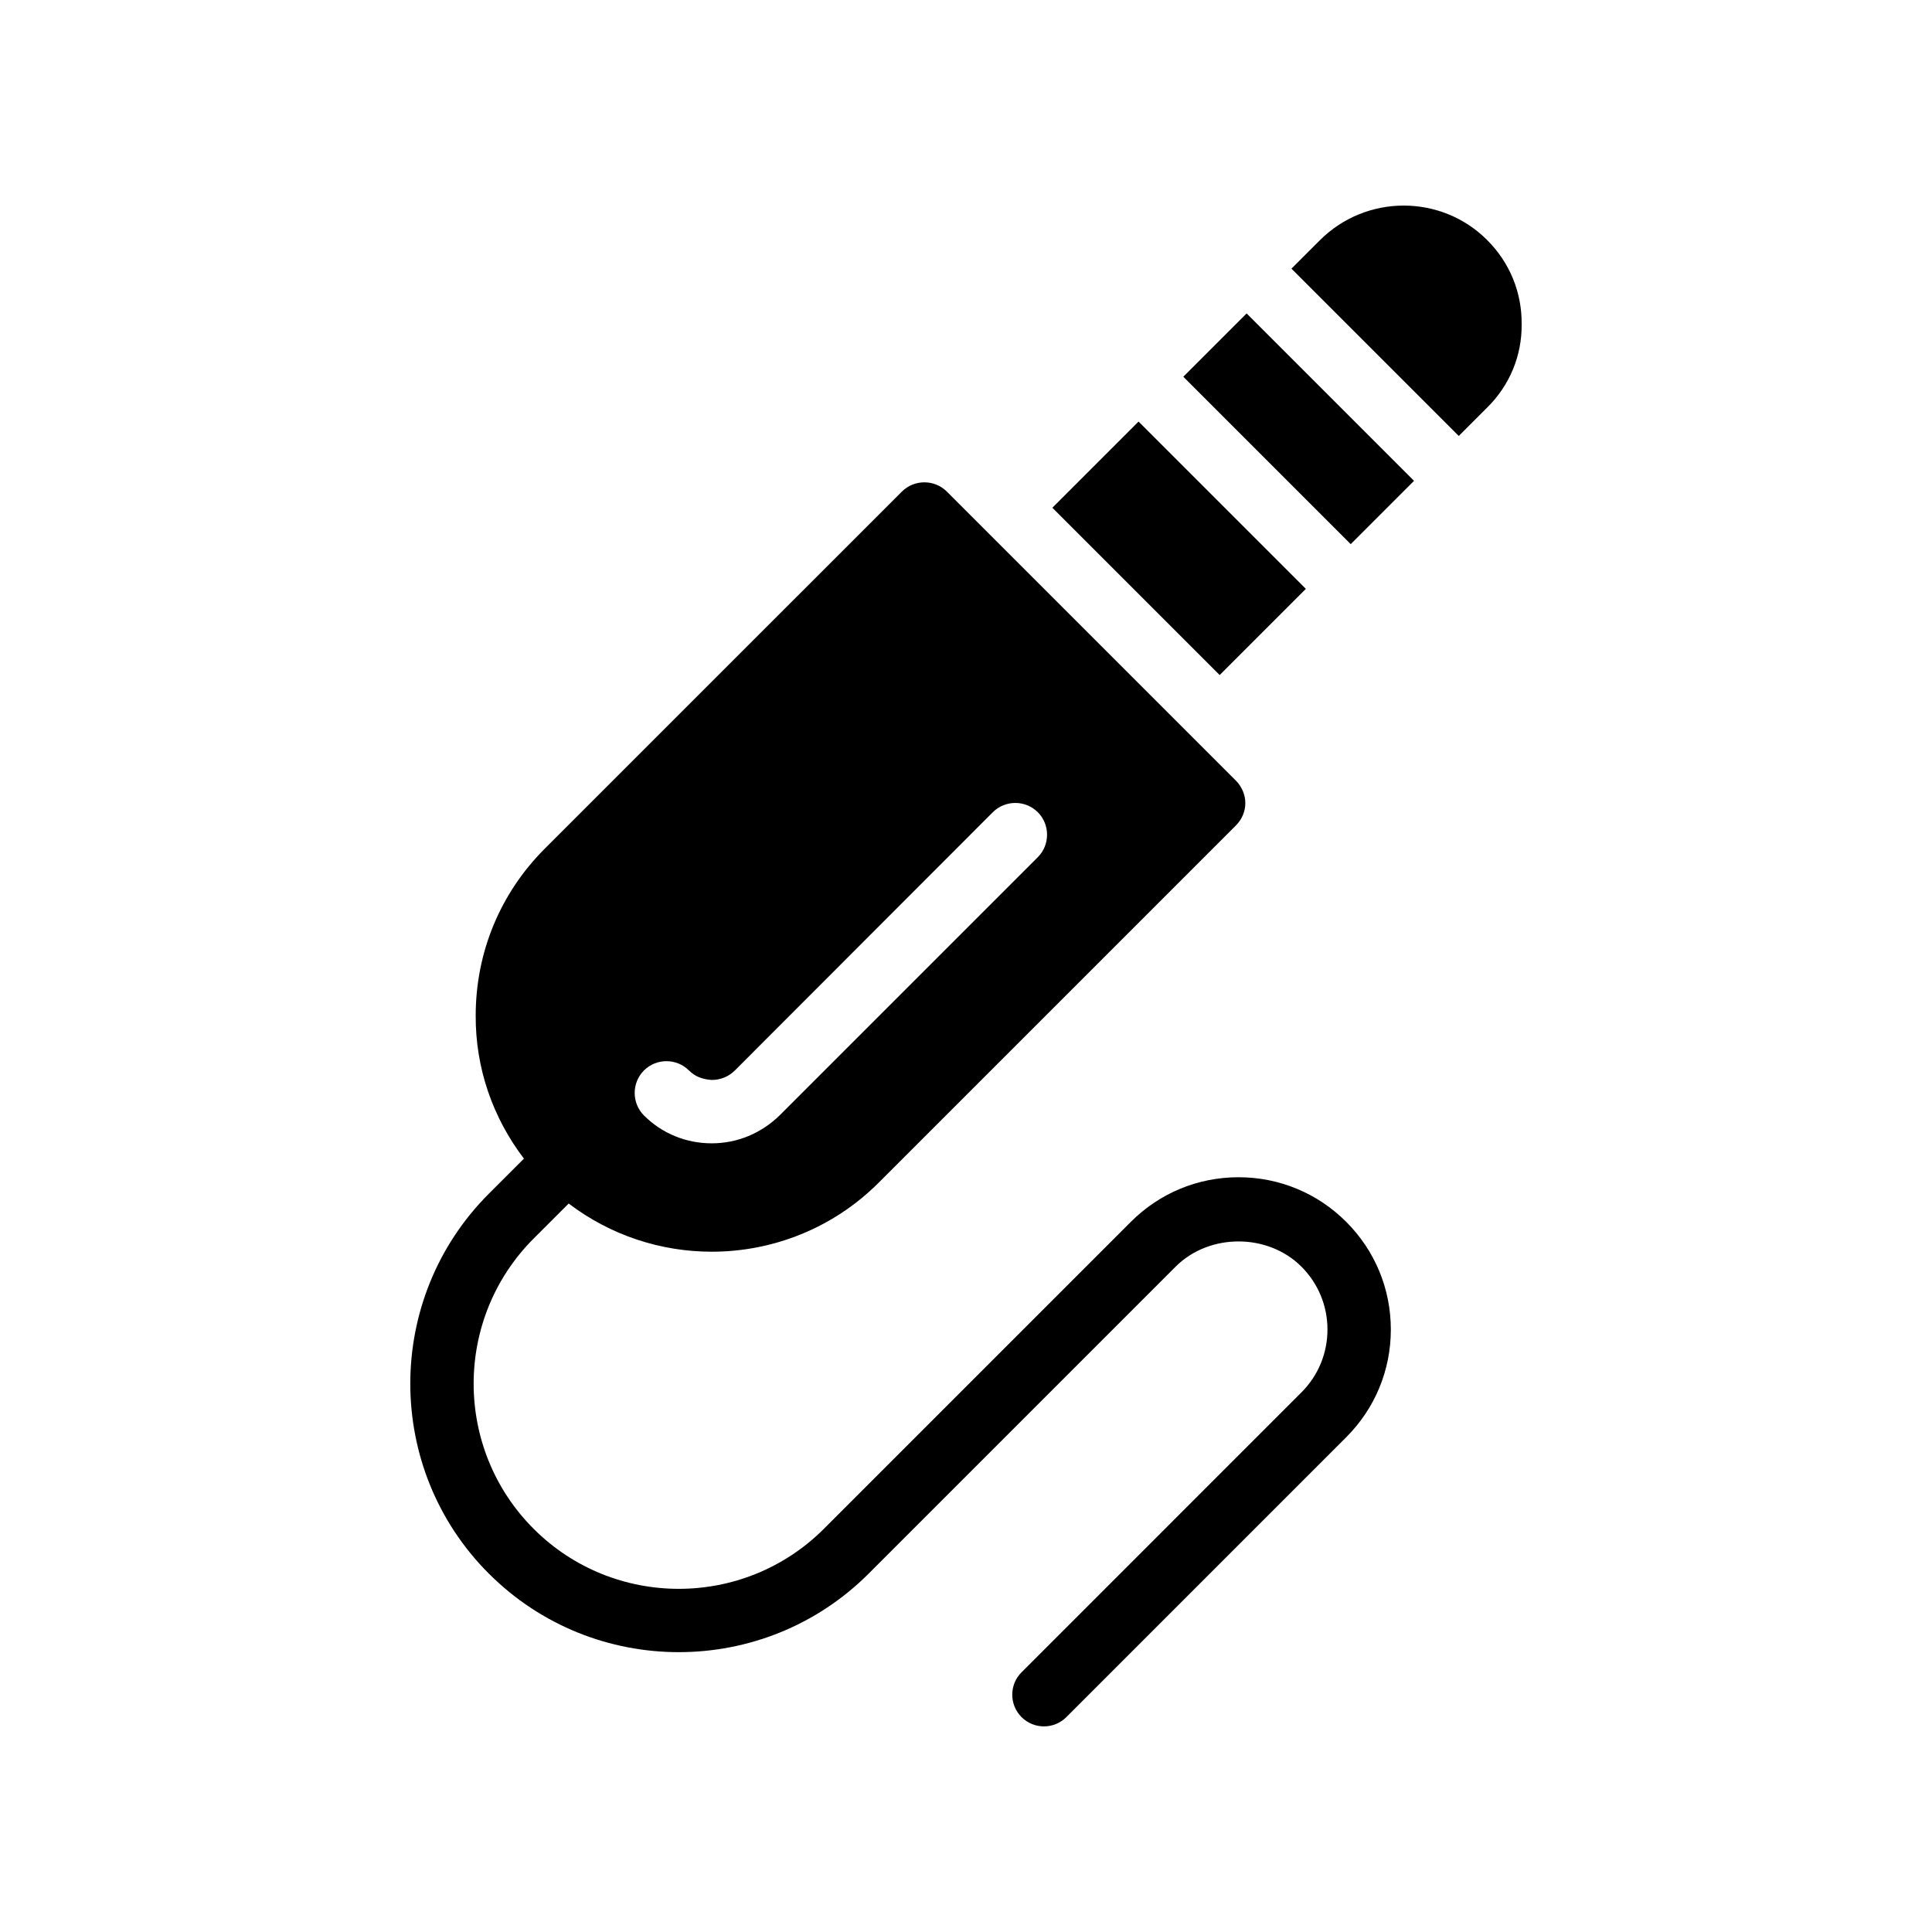
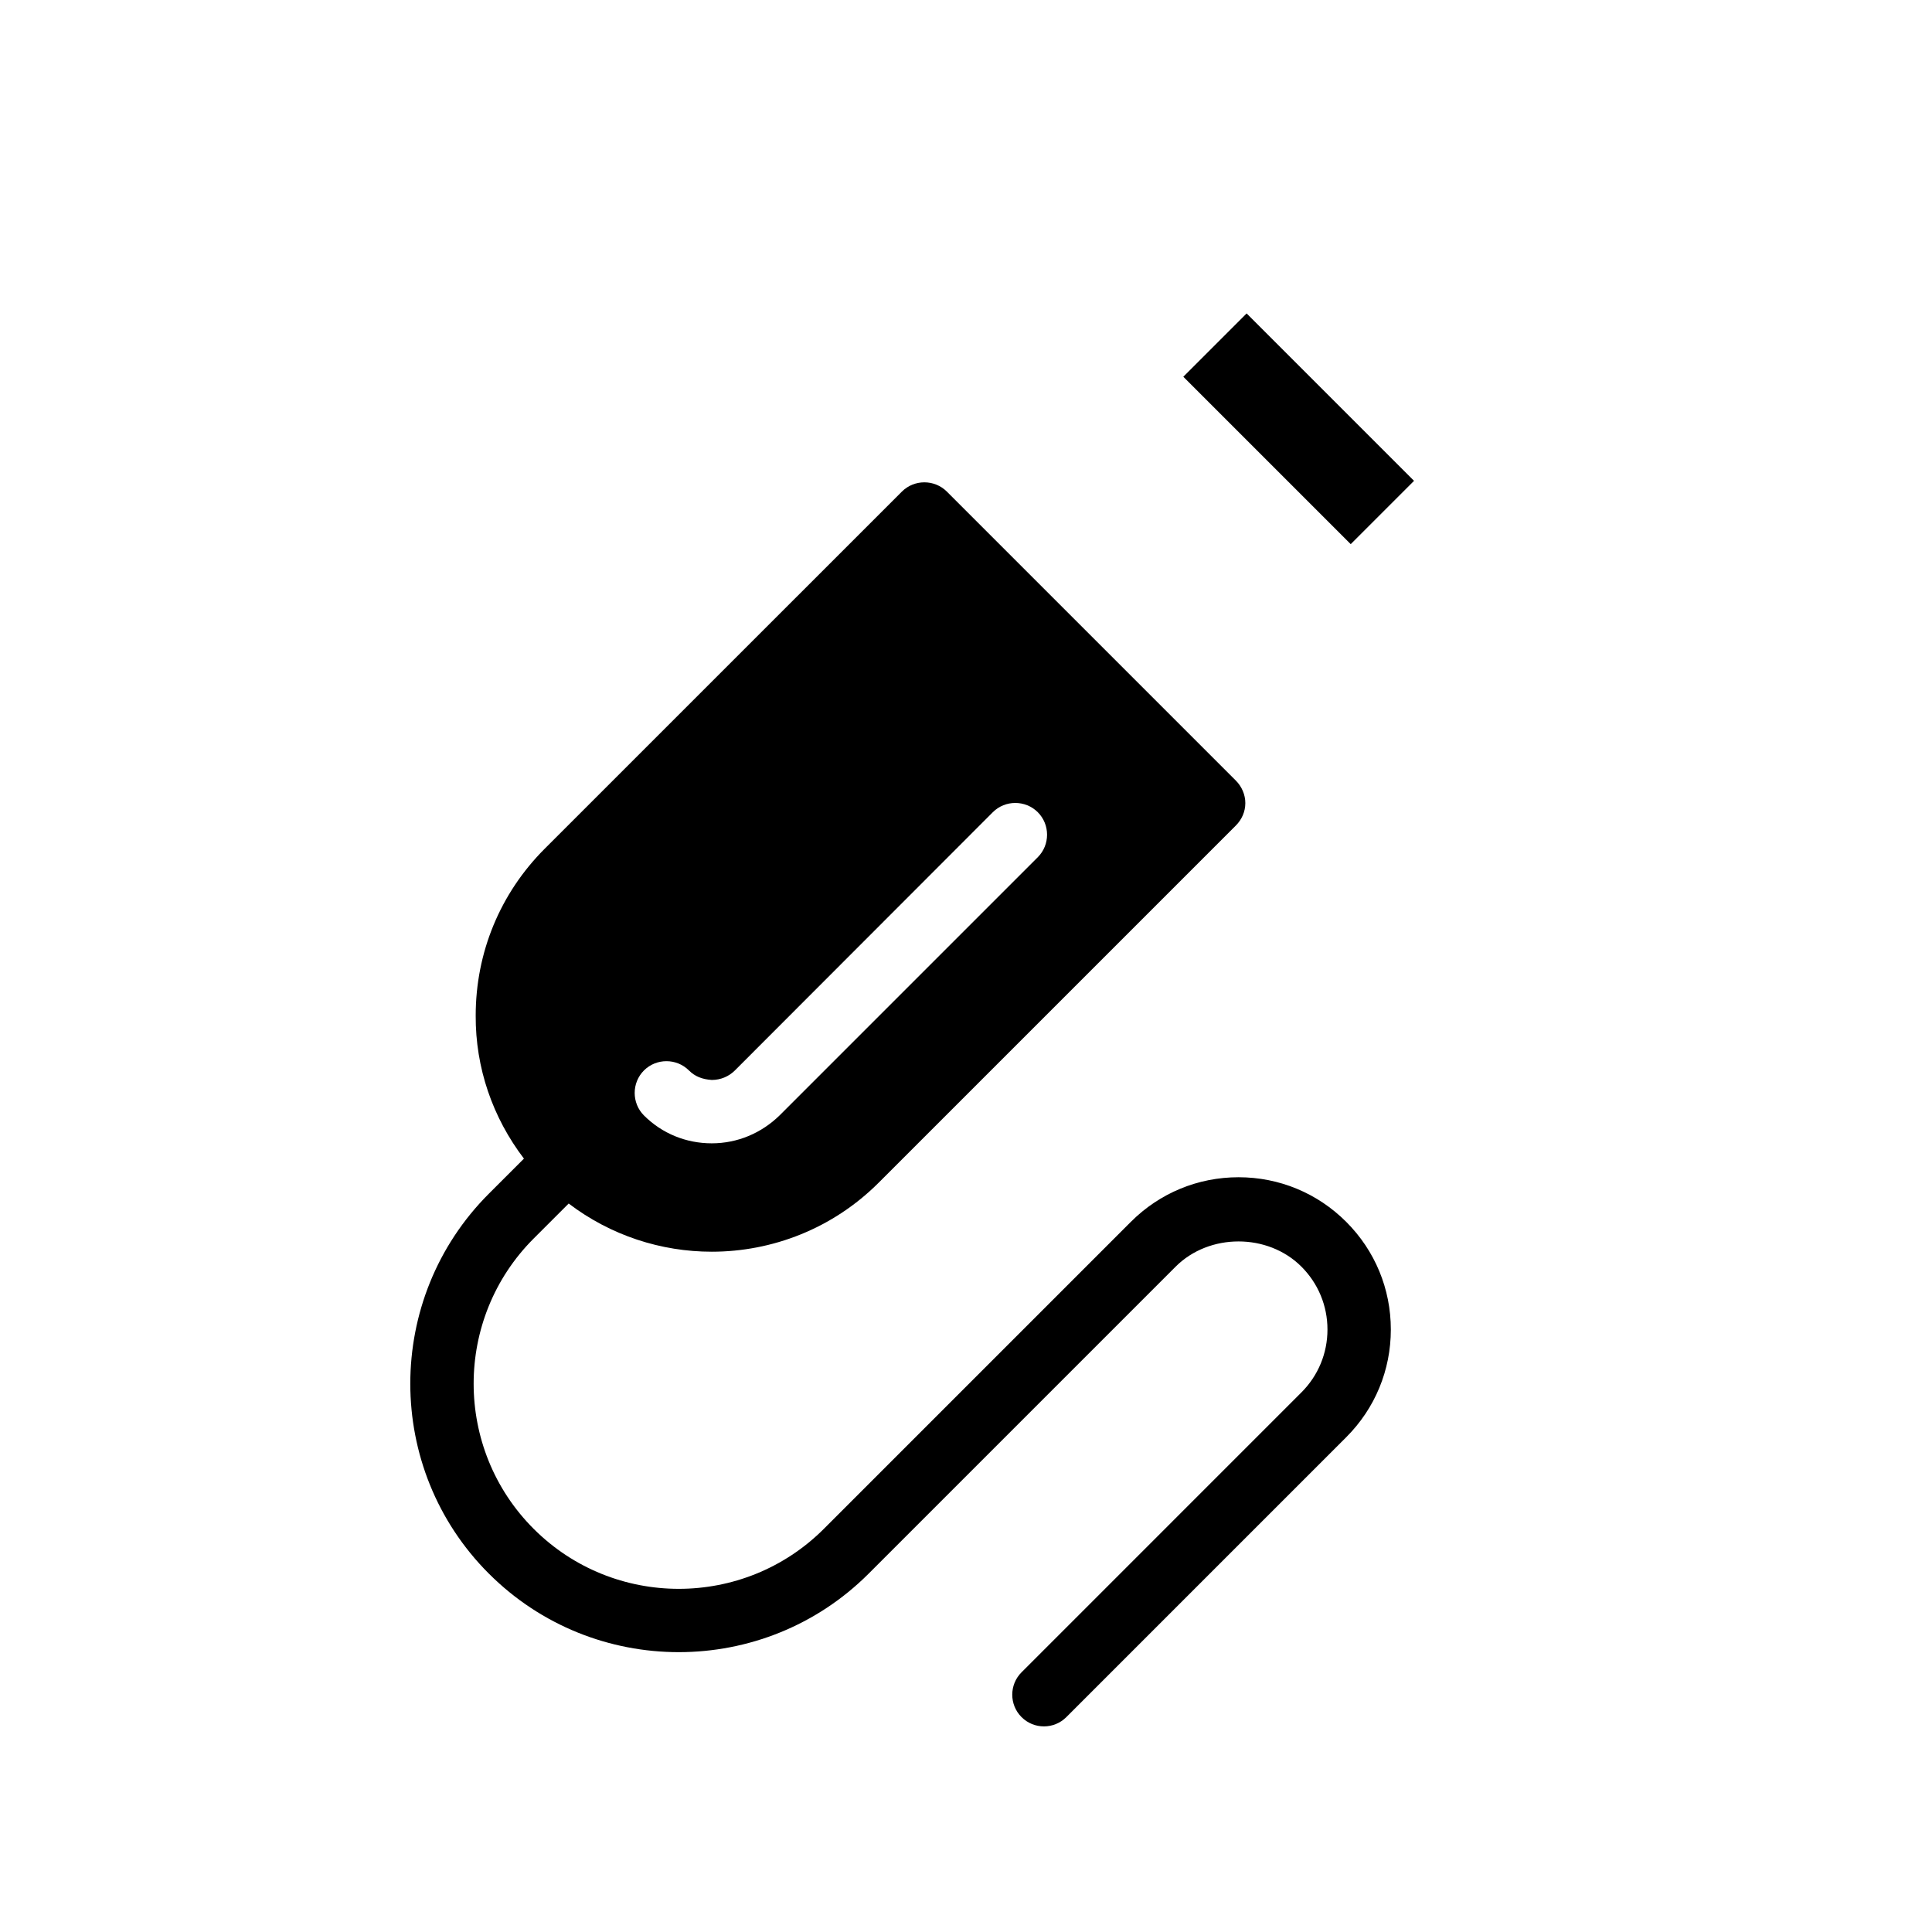
<svg xmlns="http://www.w3.org/2000/svg" fill="#000000" width="800px" height="800px" version="1.1" viewBox="144 144 512 512">
  <g>
    <path d="m273.55 561.02c27.75 27.758 72.914 27.758 100.66 0l81.348-81.348c8.906-8.906 24.422-8.906 33.328 0 4.453 4.453 6.906 10.371 6.906 16.668 0 6.293-2.453 12.211-6.906 16.664l-74.168 74.172c-3.281 3.281-3.281 8.594 0 11.875 1.641 1.641 3.789 2.461 5.938 2.461 2.148 0 4.297-0.82 5.938-2.461l74.168-74.172c7.625-7.621 11.824-17.758 11.824-28.535 0-10.781-4.199-20.918-11.824-28.539-7.621-7.625-17.758-11.824-28.535-11.824s-20.918 4.199-28.539 11.824l-81.348 81.348c-21.215 21.207-55.711 21.207-76.918 0-21.199-21.207-21.199-55.715 0-76.922l9.289-9.285c11.148 8.488 24.516 12.77 37.914 12.77 16.039 0 32.074-6.129 44.25-18.305l94.633-94.633c1.594-1.594 2.519-3.695 2.519-5.961 0-2.184-0.922-4.367-2.519-5.961l-76.578-76.578c-3.273-3.273-8.648-3.273-11.922 0l-94.637 94.625c-11.84 11.84-18.305 27.543-18.305 44.25-0.07 13.863 4.488 27 12.785 37.895l-9.305 9.301c-27.75 27.758-27.75 72.922 0 100.67zm41.105-133.34c3.273-3.273 8.648-3.273 11.922 0 1.594 1.594 3.527 2.352 6.047 2.519 2.352 0 4.535-0.922 6.129-2.519l68.352-68.434c3.273-3.273 8.648-3.273 11.922 0 3.273 3.273 3.273 8.648 0 11.922l-68.352 68.352c-4.871 4.785-11.25 7.473-18.055 7.473-6.801 0-13.184-2.602-17.969-7.391-3.269-3.273-3.269-8.648 0.004-11.922z" />
-     <path d="m538.1 252.02c6.047-5.961 9.238-13.855 9.152-22.082 0.086-8.398-3.106-16.289-9.152-22.336-12.176-12.176-32.074-12.176-44.336 0.082l-7.516 7.508 44.344 44.344z" />
    <path d="m457.59 243.84 16.777-16.777 44.363 44.363-16.777 16.777z" />
-     <path d="m422.89 278.56 22.84-22.84 44.336 44.336-22.84 22.84z" />
  </g>
</svg>